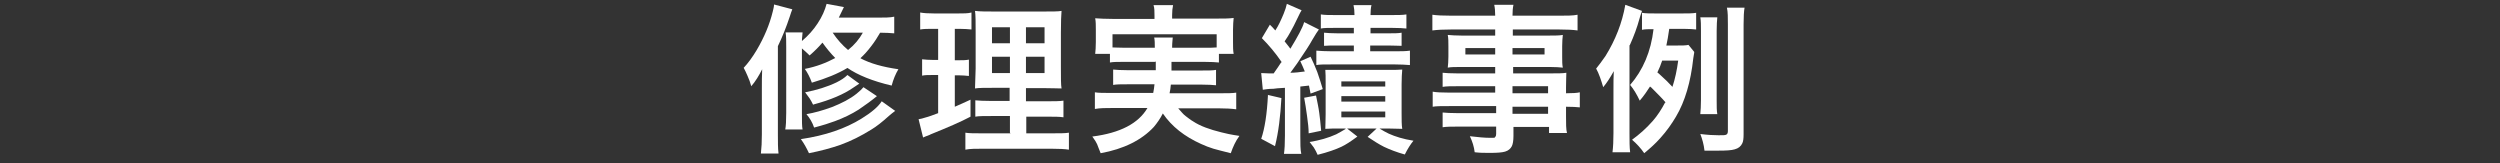
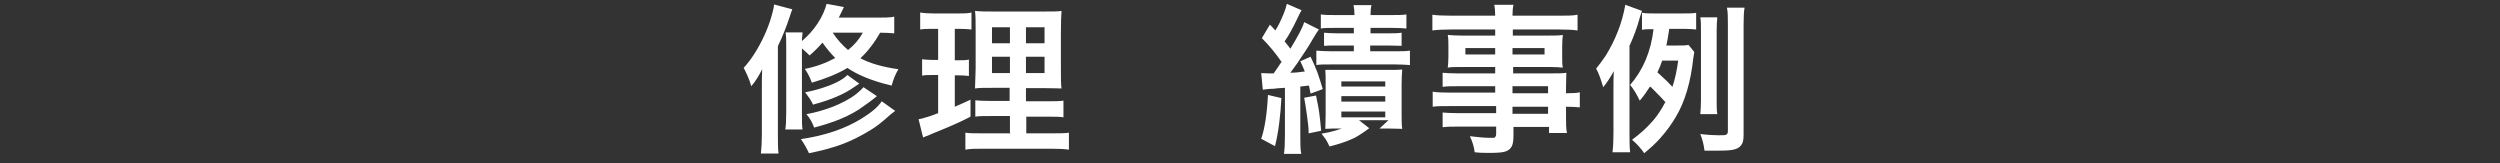
<svg xmlns="http://www.w3.org/2000/svg" version="1.1" viewBox="0 0 780 51">
  <rect x="0" y="0" width="780" height="51" fill="#333333" stroke="none" />
  <defs>
    <style>
      .cls-1 {
        fill: #fff;
      }

      .cls-2 {
        fill: none;
      }

      .cls-3 {
        clip-path: url(#clippath);
      }
    </style>
    <clipPath id="clippath">
      <rect class="cls-2" width="780" height="51" />
    </clipPath>
  </defs>
  <g>
    <g id="_レイヤー_1" data-name="レイヤー_1">
      <g class="cls-3">
        <g>
          <path class="cls-1" d="M232,21.2c1.4-1.5,2.8-3.4,4.1-5.6,2.3-3.9,4-7.9,5-12,.2-.8.4-1.6.4-2.2l5.7,1.5c-.2.5-.5,1.3-.8,2.3-1.1,3.3-2.3,6.3-3.7,9.2v27.5c0,2.4,0,4.4.2,6h-5.5c.2-1.7.3-3.7.3-6v-14.3c0-2.1,0-4.1.1-6-1,2-2.1,3.8-3.4,5.3-.3-1.1-.7-2.2-1.2-3.3-.4-.9-.8-1.8-1.2-2.5ZM268.5,18.2c3,1.6,6.9,2.7,11.8,3.4-.9,1.5-1.6,3.2-2.1,5.1-6-1.4-10.6-3.3-13.8-5.5-3,1.8-6.7,3.3-11.1,4.6-.6-1.7-1.4-3.2-2.2-4.3,3.6-.7,6.7-1.9,9.5-3.4-1.4-1.4-2.7-3-4-4.8-1.1,1.3-2.4,2.6-4,4-.7-.7-1.5-1.4-2.4-2.2v20.2c0,2.5,0,4.2.2,5.1h-5.4c.2-1,.3-2.8.3-5.2V14.8c0-2.1,0-3.6-.2-4.7h5.3c0,.7-.2,1.6-.2,2.7,1.9-1.6,3.6-3.5,4.9-5.5,1.4-2.1,2.3-4.2,2.8-6.1l5.4,1c-.7,1.4-1.2,2.5-1.6,3.3h11.7c2.5,0,4.4,0,5.6-.3v5.2c-1.2-.1-2.7-.2-4.4-.2-.8,1.4-1.7,2.8-2.7,4.1-1.2,1.6-2.4,2.9-3.4,3.8ZM249.9,43.4c7.6-1.1,13.9-3.3,18.9-6.4,3.1-1.9,5.2-3.7,6.3-5.4l4.2,3c-.7.5-1.3,1-2,1.6-2.1,1.9-3.9,3.3-5.4,4.2-3.2,2-6.4,3.6-9.7,4.8-2.9,1-6.2,1.9-9.8,2.6-.7-1.5-1.5-3-2.6-4.5ZM253.7,32.7c-.4-.8-.7-1.4-1.1-2-.3-.4-.7-1-1.4-1.9,3.6-.7,6.9-1.7,9.8-3.1,1.4-.7,2.5-1.4,3.4-2.3l3.7,2.7c-.3.2-.9.6-1.8,1.2-3,2.1-7.2,3.9-12.5,5.3ZM251.7,35.6c2.3-.4,4.9-1.1,7.9-2.2,3-1.2,5.6-2.5,7.7-4.2,1-.8,1.7-1.5,2.1-2l4.2,2.8c-1.7,1.4-3.5,2.7-5.7,4.2-2.2,1.4-4.7,2.6-7.4,3.6-1.6.6-3.8,1.3-6.5,2-.5-1.5-1.3-2.9-2.4-4.2ZM264.6,15.6c2-1.6,3.5-3.4,4.6-5.4h-9.4c1.4,2.1,3,3.9,4.8,5.4Z" />
          <path class="cls-1" d="M292.8,9h-1.9c-1.4,0-2.7,0-3.8.2V3.9c1,.2,2.5.3,4.5.3h7.1c1.9,0,3.4,0,4.4-.3v5.3c-1-.1-2.2-.2-3.7-.2h-1.5v9.8h1.2c1.2,0,2.2,0,3.2-.2v5.1c-1-.1-2-.2-3.2-.2h-1.2v9.8c1.5-.6,3.1-1.4,4.9-2.2v5.3c-3,1.6-7.2,3.4-12.4,5.5l-.4.2c-.9.3-1.5.6-2,.8l-1.4-5.7c.7-.1,1.4-.3,2-.5,1.2-.3,2.5-.8,4.1-1.4v-11.9h-1.6c-1.4,0-2.5,0-3.4.2v-5.1c1,.1,2.1.2,3.5.2h1.5v-9.8ZM315.1,41.4v-5.2h-5.6c-2.4,0-4.2,0-5.2.2v-5.1c1,.1,2.7.2,5.1.2h5.6v-4.1h-4.8c-2.9,0-4.9,0-6,.2,0-.9.1-2.9.2-6.2v-11.3c0-3.1,0-5.4-.2-6.7,1.5.2,3.7.2,6.7.2h13.8c3.5,0,5.6,0,6.5-.2-.1,1.1-.2,3.4-.2,6.8v10.7c0,3.3,0,5.6.2,6.7-1.2,0-3.1-.1-5.4-.1h-5.7v4.1h6.4c2.4,0,4.1,0,5.3-.2v5.2c-1.2-.2-2.9-.2-5.2-.2h-6.4v5.2h8c2.4,0,4.2,0,5.3-.2v5.3c-1.2-.2-3.1-.3-5.6-.3h-21c-2.4,0-4.3,0-5.7.3v-5.3c1.1.2,2.8.2,5.1.2h9ZM315.1,8.5h-5.6v5h5.6v-5ZM315.1,17.7h-5.6v5.1h5.6v-5.1ZM320.1,8.5v5h5.8v-5h-5.8ZM320.1,17.7v5.1h5.8v-5.1h-5.8Z" />
-           <path class="cls-1" d="M360.3,19.3h-9.3c-2.2,0-3.7,0-4.7.2v-2.7h-4.6c.1-.9.2-2.2.2-3.7v-3.7c0-1.4,0-2.7-.2-3.7,1.4.1,3.2.2,5.5.2h13v-1.1c0-1.2,0-2.3-.3-3.2h6.1c-.2.9-.3,1.9-.3,3.1v1.1h13.7c2.3,0,4.1,0,5.5-.2-.1,1-.2,2.2-.2,3.7v3.8c0,1.5,0,2.7.2,3.7h-4.6v2.7c-.9-.1-2.5-.2-4.7-.2h-10.1c0,.9,0,1.8,0,2.7h9.4c2.1,0,3.5,0,4.5-.2v4.8c-1-.1-2.5-.2-4.5-.2h-9.6c-.1,1-.2,1.9-.4,2.7h15.6c2.4,0,4.1,0,5.2-.2v5.2c-1.5-.2-3.3-.3-5.4-.3h-12.7c.9,1,1.6,1.9,2.3,2.4s1.5,1.2,2.4,1.7c2.1,1.4,5.1,2.5,8.8,3.4,1.1.3,2.9.7,5.6,1.1-1.2,1.6-2,3.4-2.7,5.4-2.3-.6-4.1-1-5.4-1.4-1.3-.4-2.6-.9-3.9-1.5-5.1-2.3-9.1-5.4-11.9-9.5-.8,1.6-1.8,3-2.8,4.2-3.8,4.1-9.4,6.9-16.6,8.2-.5-1.3-.9-2.2-1.1-2.8-.2-.5-.7-1.3-1.5-2.4,8.7-1.1,14.4-4.1,17.2-8.9h-11c-2,0-3.8,0-5.4.3v-5.2c1.1.2,2.8.2,5.1.2h13.1c.2-.9.3-1.8.4-2.7h-8.4c-2,0-3.5,0-4.5.2v-4.8c1,.1,2.5.2,4.5.2h8.8c0-1,0-1.7,0-2.2v-.5ZM360.3,14.9c0-1.3,0-2.4-.2-3.2h5.8c0,.4-.2,1.5-.2,3.2h10c1.6,0,2.9,0,3.9-.1v-4.1h-32.5v4.1c.8,0,2.1.1,3.9.1h9.4Z" />
-           <path class="cls-1" d="M395.5,29.6l4.3,1c-.3,5.6-.9,10.6-2,15l-4.3-2.3c1.1-3.2,1.8-7.7,2.1-13.6ZM399.9,19.4c-1.9-2.8-4-5.3-6.2-7.5l2.5-4.2.8.8.9,1c1-1.5,1.8-3.3,2.6-5.2.5-1.2.8-2.2,1-3.1l4.6,2c-.3.4-.6,1.1-1,1.9-1.1,2.3-1.9,3.9-2.5,4.9-.4.8-1,1.7-1.8,2.9.7.9,1.3,1.6,1.8,2.3,2.3-3.8,3.8-6.5,4.3-8.3l4.6,2.3c-.4.5-1.1,1.6-2.1,3.3-.8,1.5-2.4,3.9-4.7,7.3-.8,1.1-1.5,2.1-2.1,2.9,1.5,0,3-.2,4.5-.4-.3-.8-.8-1.9-1.4-3.2l3.2-1.4c.7,1.4,1.4,3,2.1,4.8.7,1.9,1.2,3.7,1.7,5.3l-3.8,1.4c-.2-1.1-.4-1.9-.5-2.5-.9.1-1.8.2-2.7.3v15.3c0,2.5,0,4.4.3,5.7h-5.4c.2-1.4.3-3.2.3-5.7v-14.9c-1.9.1-3.1.2-3.6.3-1.5,0-2.6.2-3.3.3l-.5-5.2c.8,0,1.6.1,2.4.1s1,0,1.5,0l.4-.6c.5-.7,1.2-1.7,1.9-2.8ZM406.9,30.5l3.7-.7c.4,2,.8,3.8,1,5.4.2,1.4.4,3.3.6,5.6l-3.9.8c0-1.5-.2-3.3-.5-5.4-.3-2.2-.6-4.1-.9-5.7ZM419.7,40.1h-2c-1.4,0-2.8,0-4.2.1,0-1.1.1-2.6.1-4.6v-9.6c0-1.8,0-3.2-.1-4.2.9,0,2.3,0,4.2,0h15.5c1.9,0,3.3,0,4.3-.1-.1,1.1-.2,2.7-.2,4.6v9c0,2.1,0,3.7.2,4.9-1.3,0-2.7-.1-4.2-.1h-2.9c1.1.7,2.1,1.2,2.9,1.6,2,.9,4.5,1.7,7.7,2.2-.9,1.1-1.8,2.5-2.7,4.3-2.5-.7-4.6-1.5-6.5-2.4-1.6-.8-3.3-1.9-5.1-3.1l2.8-2.6h-9.2l3.2,2.5c-2,1.5-3.7,2.6-5,3.2-1.7.8-4.2,1.7-7.4,2.5-.3-.7-.7-1.5-1.2-2.3-.5-.7-.9-1.2-1.3-1.7,3.1-.5,5.9-1.3,8.3-2.4.8-.4,1.8-1,3-1.7ZM422.6,8.7h-6.1c-2,0-3.5,0-4.4.2v-4.4c1.2.2,2.8.2,4.7.2h5.8c0-1.2-.1-2.2-.3-3.1h5.6c-.2.8-.3,1.8-.3,3.1h6.5c1.9,0,3.5,0,4.7-.2v4.4c-.9-.1-2.4-.2-4.5-.2h-6.7v1.7h5.5c1.8,0,3.2,0,4.2-.2v4.1c-1,0-2.4-.1-4.2-.1h-5.6v1.8h7.7c1.9,0,3.4,0,4.7-.2v4.5c-1.3-.1-2.8-.2-4.7-.2h-19.6c-2.4,0-4,0-4.9.2v-4.5c1.2.1,2.8.2,4.8.2h6.9v-1.8h-5c-1.9,0-3.3,0-4.3.1v-4.1c1,.1,2.4.2,4.3.2h5v-1.7ZM418.5,25.4v1.6h13.7v-1.6h-13.7ZM418.5,30v1.7h13.7v-1.7h-13.7ZM418.5,34.8v1.8h13.7v-1.8h-13.7Z" />
+           <path class="cls-1" d="M395.5,29.6l4.3,1c-.3,5.6-.9,10.6-2,15l-4.3-2.3c1.1-3.2,1.8-7.7,2.1-13.6ZM399.9,19.4c-1.9-2.8-4-5.3-6.2-7.5l2.5-4.2.8.8.9,1c1-1.5,1.8-3.3,2.6-5.2.5-1.2.8-2.2,1-3.1l4.6,2c-.3.4-.6,1.1-1,1.9-1.1,2.3-1.9,3.9-2.5,4.9-.4.8-1,1.7-1.8,2.9.7.9,1.3,1.6,1.8,2.3,2.3-3.8,3.8-6.5,4.3-8.3l4.6,2.3c-.4.5-1.1,1.6-2.1,3.3-.8,1.5-2.4,3.9-4.7,7.3-.8,1.1-1.5,2.1-2.1,2.9,1.5,0,3-.2,4.5-.4-.3-.8-.8-1.9-1.4-3.2l3.2-1.4c.7,1.4,1.4,3,2.1,4.8.7,1.9,1.2,3.7,1.7,5.3l-3.8,1.4c-.2-1.1-.4-1.9-.5-2.5-.9.1-1.8.2-2.7.3v15.3c0,2.5,0,4.4.3,5.7h-5.4c.2-1.4.3-3.2.3-5.7v-14.9c-1.9.1-3.1.2-3.6.3-1.5,0-2.6.2-3.3.3l-.5-5.2c.8,0,1.6.1,2.4.1s1,0,1.5,0l.4-.6c.5-.7,1.2-1.7,1.9-2.8ZM406.9,30.5l3.7-.7c.4,2,.8,3.8,1,5.4.2,1.4.4,3.3.6,5.6l-3.9.8c0-1.5-.2-3.3-.5-5.4-.3-2.2-.6-4.1-.9-5.7ZM419.7,40.1h-2c-1.4,0-2.8,0-4.2.1,0-1.1.1-2.6.1-4.6v-9.6c0-1.8,0-3.2-.1-4.2.9,0,2.3,0,4.2,0h15.5c1.9,0,3.3,0,4.3-.1-.1,1.1-.2,2.7-.2,4.6v9c0,2.1,0,3.7.2,4.9-1.3,0-2.7-.1-4.2-.1h-2.9l2.8-2.6h-9.2l3.2,2.5c-2,1.5-3.7,2.6-5,3.2-1.7.8-4.2,1.7-7.4,2.5-.3-.7-.7-1.5-1.2-2.3-.5-.7-.9-1.2-1.3-1.7,3.1-.5,5.9-1.3,8.3-2.4.8-.4,1.8-1,3-1.7ZM422.6,8.7h-6.1c-2,0-3.5,0-4.4.2v-4.4c1.2.2,2.8.2,4.7.2h5.8c0-1.2-.1-2.2-.3-3.1h5.6c-.2.8-.3,1.8-.3,3.1h6.5c1.9,0,3.5,0,4.7-.2v4.4c-.9-.1-2.4-.2-4.5-.2h-6.7v1.7h5.5c1.8,0,3.2,0,4.2-.2v4.1c-1,0-2.4-.1-4.2-.1h-5.6v1.8h7.7c1.9,0,3.4,0,4.7-.2v4.5c-1.3-.1-2.8-.2-4.7-.2h-19.6c-2.4,0-4,0-4.9.2v-4.5c1.2.1,2.8.2,4.8.2h6.9v-1.8h-5c-1.9,0-3.3,0-4.3.1v-4.1c1,.1,2.4.2,4.3.2h5v-1.7ZM418.5,25.4v1.6h13.7v-1.6h-13.7ZM418.5,30v1.7h13.7v-1.7h-13.7ZM418.5,34.8v1.8h13.7v-1.8h-13.7Z" />
          <path class="cls-1" d="M466.5,29.1v-2.2h-11.8c-1.9,0-3.4,0-4.6.2v-4.4c.9.1,2.5.2,4.7.2h11.7v-2h-10.6c-1.8,0-3.2,0-4.2.2.1-.9.2-2,.2-3.4v-3.3c0-1.3,0-2.5-.2-3.5,1.1.1,2.6.2,4.3.2h10.5v-1.9h-13.7c-2.5,0-4.4.1-5.9.3v-4.9c1.3.2,3.3.3,6.2.3h13.4c0-1.4-.1-2.5-.3-3.4h6c-.2.9-.3,2-.3,3.4h14.1c2.8,0,4.8,0,6.2-.3v4.9c-1.4-.2-3.3-.3-5.8-.3h-14.4v1.9h11.4c1.7,0,3.1,0,4.2-.2-.1.9-.2,2.1-.2,3.5v3.3c0,1.4,0,2.5.2,3.4-.9-.1-2.3-.2-4-.2h-11.5v2h11.3c2.5,0,4.3,0,5.3-.2,0,.9-.1,2.5-.1,4.6v1.8c2.1,0,3.5-.1,4.3-.3v4.7c-.9-.1-2.4-.2-4.3-.2v2.9c0,2.4,0,4.2.3,5.3h-5.6v-1.9h-11.1v2.8c0,1.5-.2,2.6-.5,3.2-.4.8-1.1,1.4-2.1,1.7-1,.3-2.6.4-4.7.4s-3,0-4.8-.2c-.2-1.7-.7-3.3-1.5-5,2.5.3,4.6.5,6.3.5s1.4,0,1.6-.3c.2-.1.3-.5.3-.9v-2.3h-11.7c-2,0-3.7,0-5,.2v-4.6c1,.1,2.6.2,4.8.2h11.9v-2.2h-14.3c-2.6,0-4.4,0-5.5.2v-4.7c1,.2,2.8.3,5.4.3h14.4ZM466.5,15h-9.3v2h9.3v-2ZM471.9,15v2h10v-2h-10ZM471.9,29.1h11.1v-2.2h-11.1v2.2ZM471.9,33.3v2.2h11.1v-2.2h-11.1Z" />
          <path class="cls-1" d="M508.4,14.1v27.4c0,2.4,0,4.4.2,6h-5.5c.2-1.6.3-3.6.3-6v-13.4c0-2.1,0-4,.1-5.9-1.1,2-2.2,3.7-3.3,5-.3-1-.6-2-1-3.1-.4-1.1-.8-2-1.2-2.7.8-1,1.8-2.3,2.9-3.9,3.1-5,5.2-10.3,6.2-16l5.2,1.9c-.1.4-.3.9-.5,1.5-.1.5-.3.8-.3,1-.7,2.6-1.7,5.3-3,8.2ZM519.7,32c-1-1.2-2.6-2.8-4.5-4.7l-.4-.3c-.9,1.4-1.9,2.9-3.2,4.4-.9-1.9-1.9-3.6-3-4.9,4-4.6,6.5-10.4,7.3-17.4-1.5,0-2.7,0-3.6.2V4c1.1.2,2.7.2,4.7.2h7.3c2.2,0,3.8,0,4.9-.2v5.2c-.9-.1-2.2-.2-3.9-.2h-4.5c-.3,2.1-.6,3.9-.9,5.2h3.2c1.7,0,2.9,0,3.7-.2l1.8,2.2c0,.5-.2,1.1-.3,2-.8,7.4-2.6,13.5-5.4,18.2-1.3,2.2-2.9,4.5-4.9,6.7-1.5,1.7-3.2,3.2-5,4.7-1.1-1.6-2.4-3-3.8-4.2,2.2-1.6,4.4-3.5,6.5-5.9,1.4-1.6,2.7-3.6,3.8-5.7ZM521.8,27.1c.8-2.4,1.4-5.2,1.8-8.2h-5c-.4,1.2-.9,2.5-1.5,3.7l.5.4c1.8,1.6,3.2,3,4.2,4.1ZM530.4,41.8c2.4.3,4.3.4,5.8.4s2.1,0,2.4-.2c.3-.1.5-.5.5-1.1V7.6c0-2.1,0-3.9-.3-5.2h5.5c-.2,1.1-.3,2.9-.3,5.2v34.3c0,1.3-.1,2.2-.4,2.8-.4.9-1.2,1.6-2.4,1.9-1,.3-2.6.4-5,.4s-2.7,0-4.4,0c-.2-1.9-.7-3.6-1.3-5.2ZM530.5,35.5c.1-1,.2-2.4.2-4.3V9.6c0-1.7,0-3.1-.2-4.2h5.3c-.1,1-.2,2.4-.2,4.2v21.7c0,1.9,0,3.3.2,4.3h-5.3Z" />
        </g>
      </g>
    </g>
  </g>
</svg>